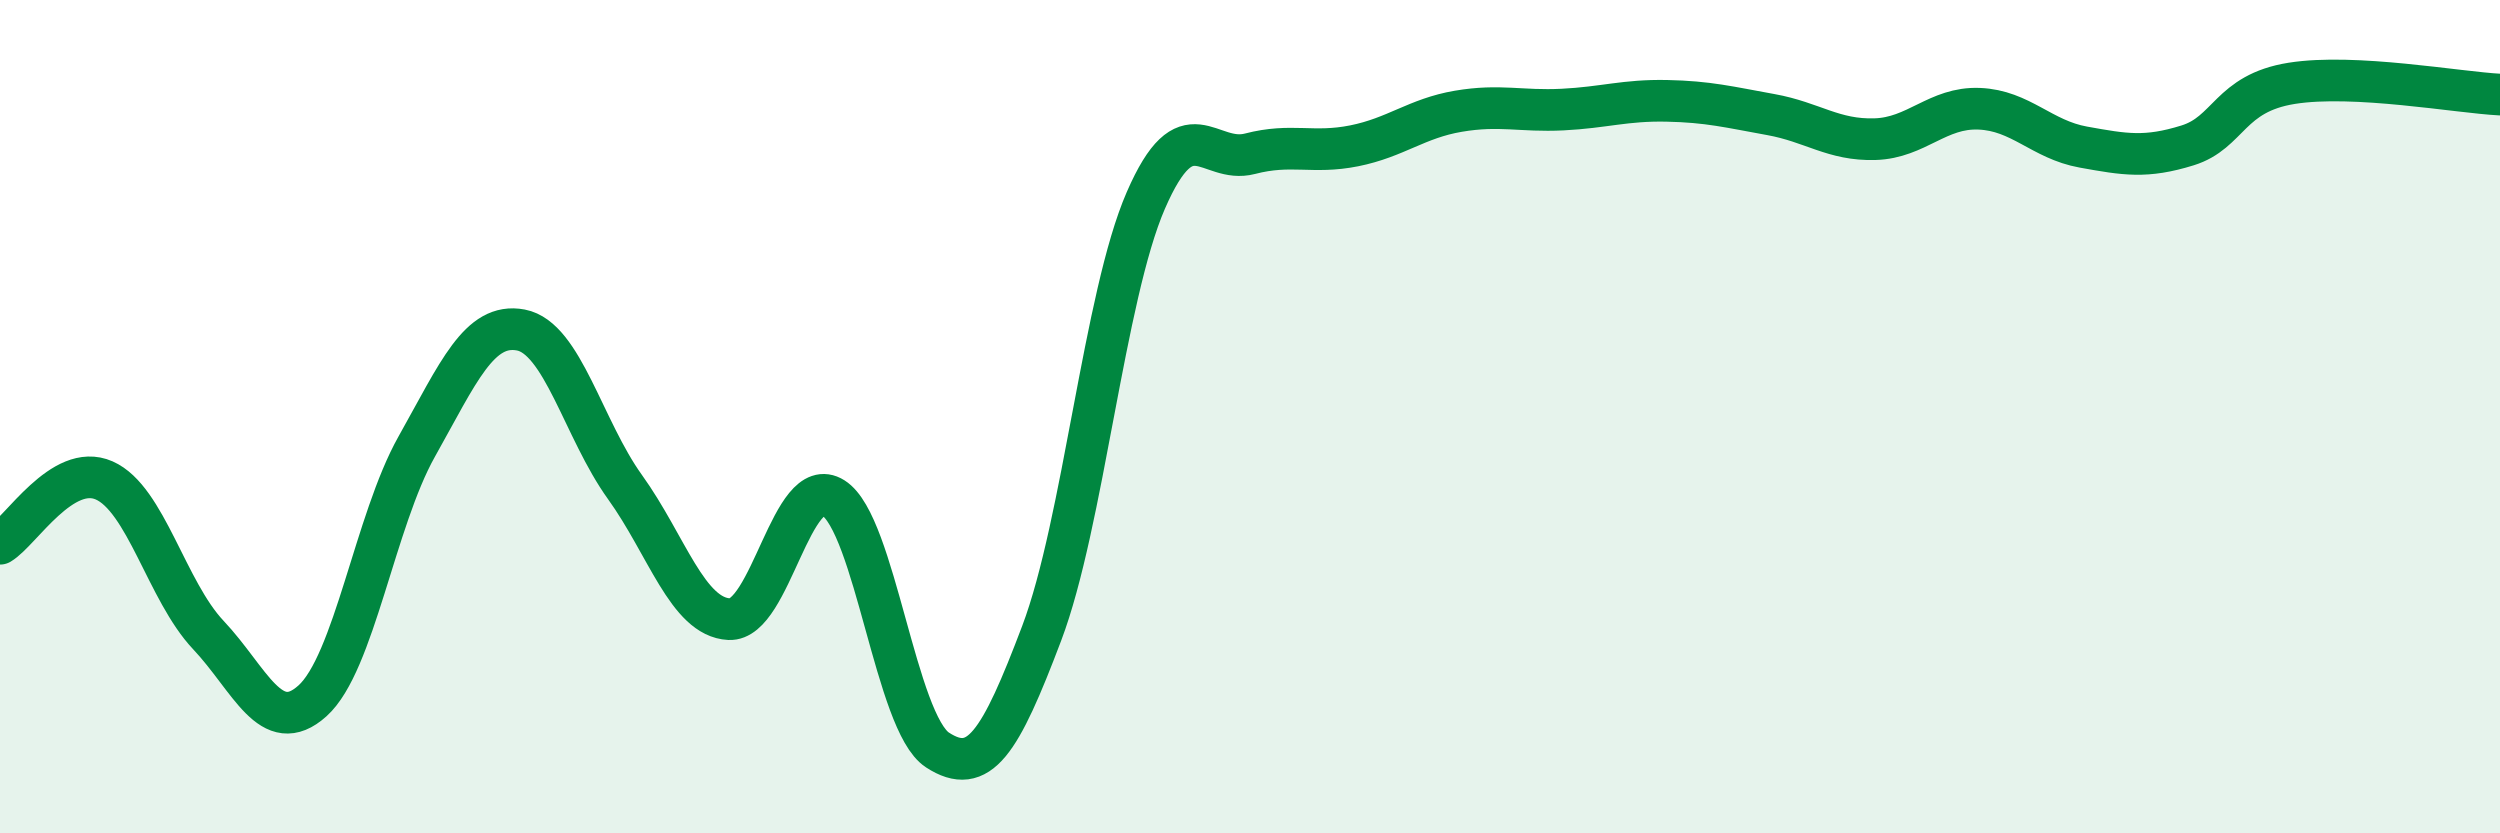
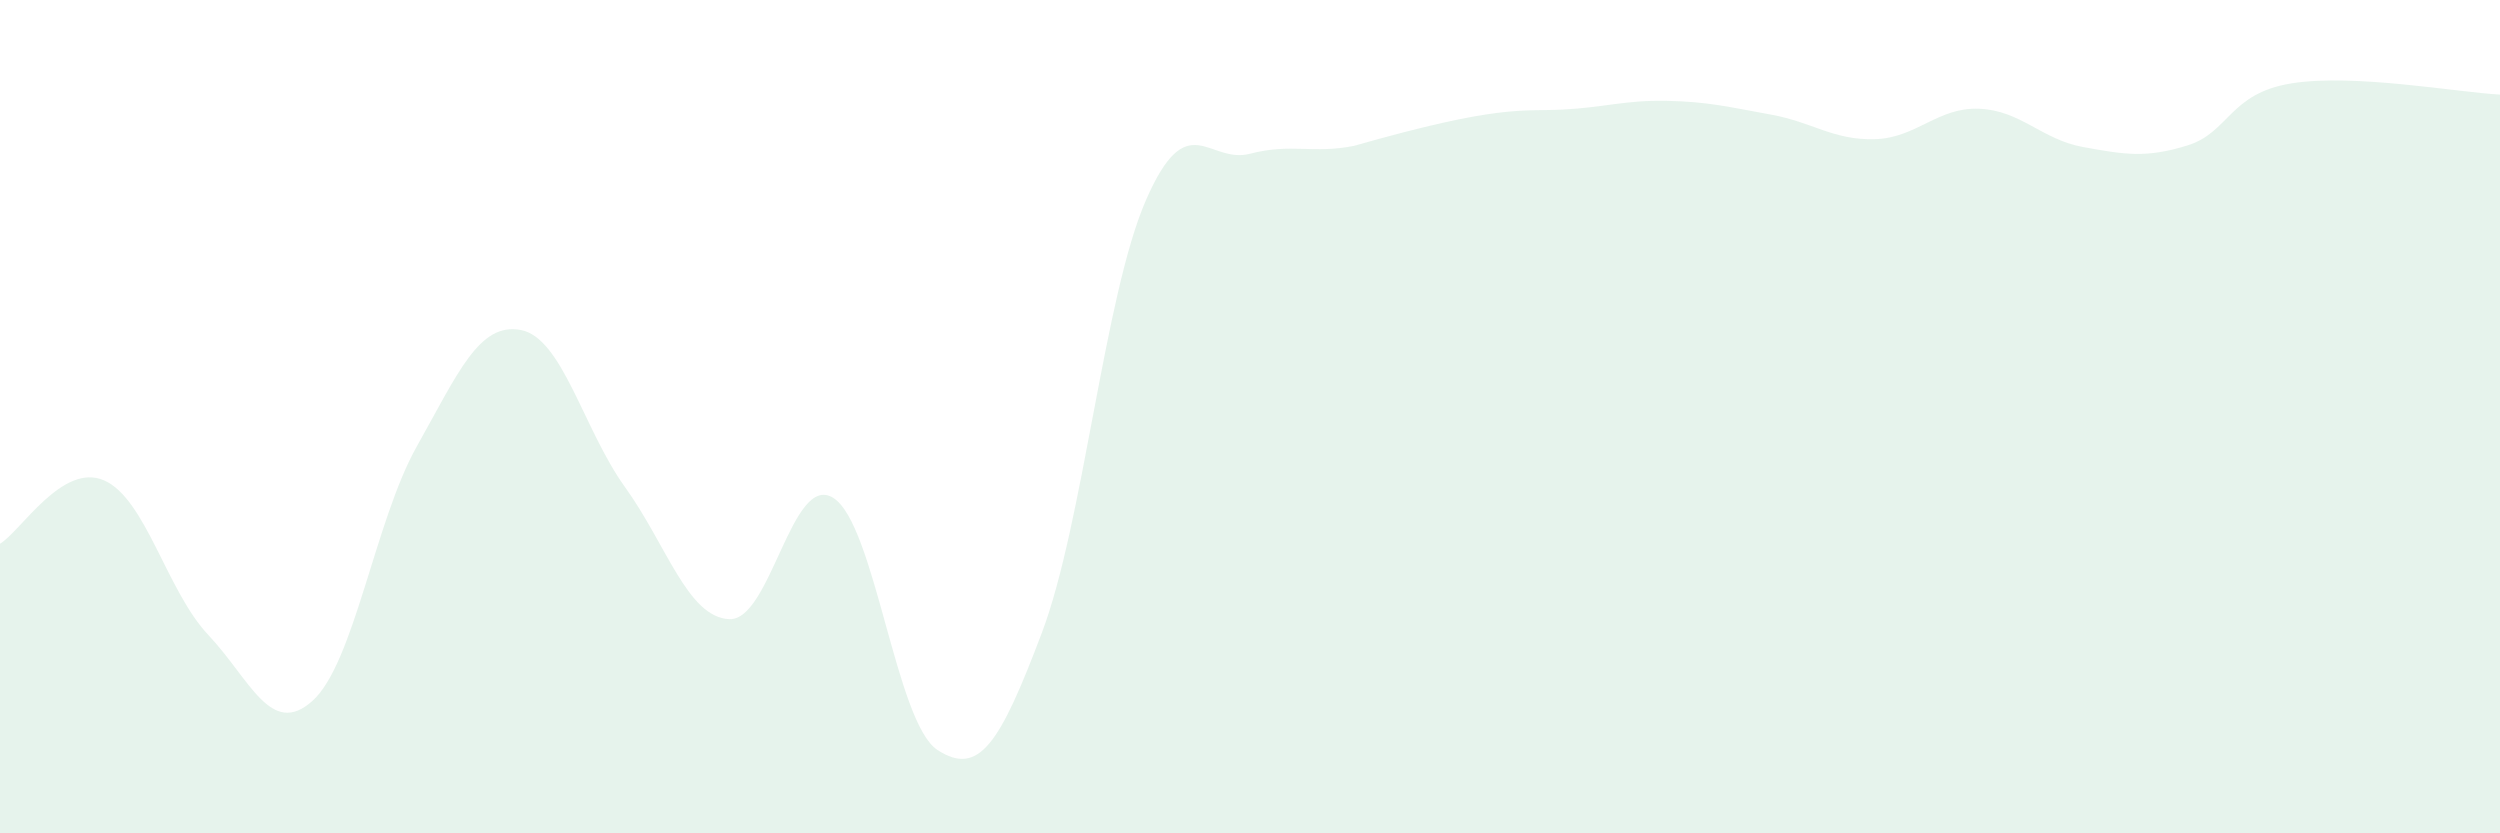
<svg xmlns="http://www.w3.org/2000/svg" width="60" height="20" viewBox="0 0 60 20">
-   <path d="M 0,13.05 C 0.5,12.75 1.5,11.09 2.5,11.53 C 3.5,11.97 4,14.18 5,15.24 C 6,16.3 6.5,17.72 7.5,16.82 C 8.5,15.92 9,12.5 10,10.72 C 11,8.94 11.5,7.73 12.5,7.92 C 13.5,8.11 14,10.3 15,11.69 C 16,13.08 16.5,14.81 17.5,14.86 C 18.5,14.91 19,11.32 20,11.95 C 21,12.58 21.5,17.35 22.5,18 C 23.5,18.65 24,17.84 25,15.2 C 26,12.56 26.5,7.11 27.5,4.81 C 28.5,2.51 29,3.95 30,3.69 C 31,3.43 31.5,3.7 32.5,3.5 C 33.5,3.3 34,2.84 35,2.67 C 36,2.5 36.5,2.68 37.5,2.63 C 38.5,2.58 39,2.4 40,2.42 C 41,2.44 41.5,2.57 42.5,2.75 C 43.5,2.93 44,3.37 45,3.34 C 46,3.31 46.5,2.57 47.5,2.61 C 48.5,2.65 49,3.35 50,3.53 C 51,3.71 51.5,3.8 52.5,3.49 C 53.5,3.18 53.5,2.24 55,2 C 56.5,1.76 59,2.22 60,2.27L60 20L0 20Z" fill="#008740" opacity="0.1" stroke-linecap="round" stroke-linejoin="round" />
-   <path d="M 0,13.05 C 0.5,12.75 1.5,11.09 2.5,11.53 C 3.5,11.97 4,14.18 5,15.24 C 6,16.3 6.5,17.72 7.5,16.82 C 8.5,15.92 9,12.5 10,10.72 C 11,8.94 11.5,7.73 12.5,7.92 C 13.5,8.11 14,10.3 15,11.69 C 16,13.08 16.5,14.81 17.5,14.86 C 18.5,14.91 19,11.32 20,11.95 C 21,12.58 21.5,17.35 22.5,18 C 23.5,18.65 24,17.84 25,15.2 C 26,12.56 26.5,7.11 27.5,4.81 C 28.5,2.51 29,3.95 30,3.69 C 31,3.43 31.5,3.7 32.5,3.5 C 33.5,3.3 34,2.84 35,2.67 C 36,2.5 36.5,2.68 37.5,2.63 C 38.5,2.58 39,2.4 40,2.42 C 41,2.44 41.5,2.57 42.5,2.75 C 43.5,2.93 44,3.37 45,3.34 C 46,3.31 46.5,2.57 47.5,2.61 C 48.5,2.65 49,3.35 50,3.53 C 51,3.71 51.5,3.8 52.5,3.49 C 53.5,3.18 53.5,2.24 55,2 C 56.5,1.76 59,2.22 60,2.27" stroke="#008740" stroke-width="1" fill="none" stroke-linecap="round" stroke-linejoin="round" />
+   <path d="M 0,13.05 C 0.5,12.75 1.5,11.09 2.5,11.53 C 3.5,11.97 4,14.18 5,15.24 C 6,16.3 6.5,17.72 7.5,16.82 C 8.5,15.92 9,12.5 10,10.72 C 11,8.94 11.5,7.73 12.5,7.92 C 13.5,8.11 14,10.3 15,11.69 C 16,13.08 16.5,14.81 17.5,14.86 C 18.5,14.91 19,11.32 20,11.95 C 21,12.58 21.5,17.35 22.5,18 C 23.5,18.65 24,17.84 25,15.2 C 26,12.56 26.5,7.11 27.5,4.81 C 28.5,2.51 29,3.95 30,3.69 C 31,3.43 31.5,3.7 32.5,3.5 C 36,2.5 36.5,2.68 37.5,2.63 C 38.5,2.58 39,2.4 40,2.42 C 41,2.44 41.5,2.57 42.5,2.75 C 43.5,2.93 44,3.37 45,3.34 C 46,3.31 46.5,2.57 47.5,2.61 C 48.5,2.65 49,3.35 50,3.53 C 51,3.71 51.5,3.8 52.5,3.49 C 53.5,3.18 53.5,2.24 55,2 C 56.5,1.76 59,2.22 60,2.27L60 20L0 20Z" fill="#008740" opacity="0.1" stroke-linecap="round" stroke-linejoin="round" />
</svg>